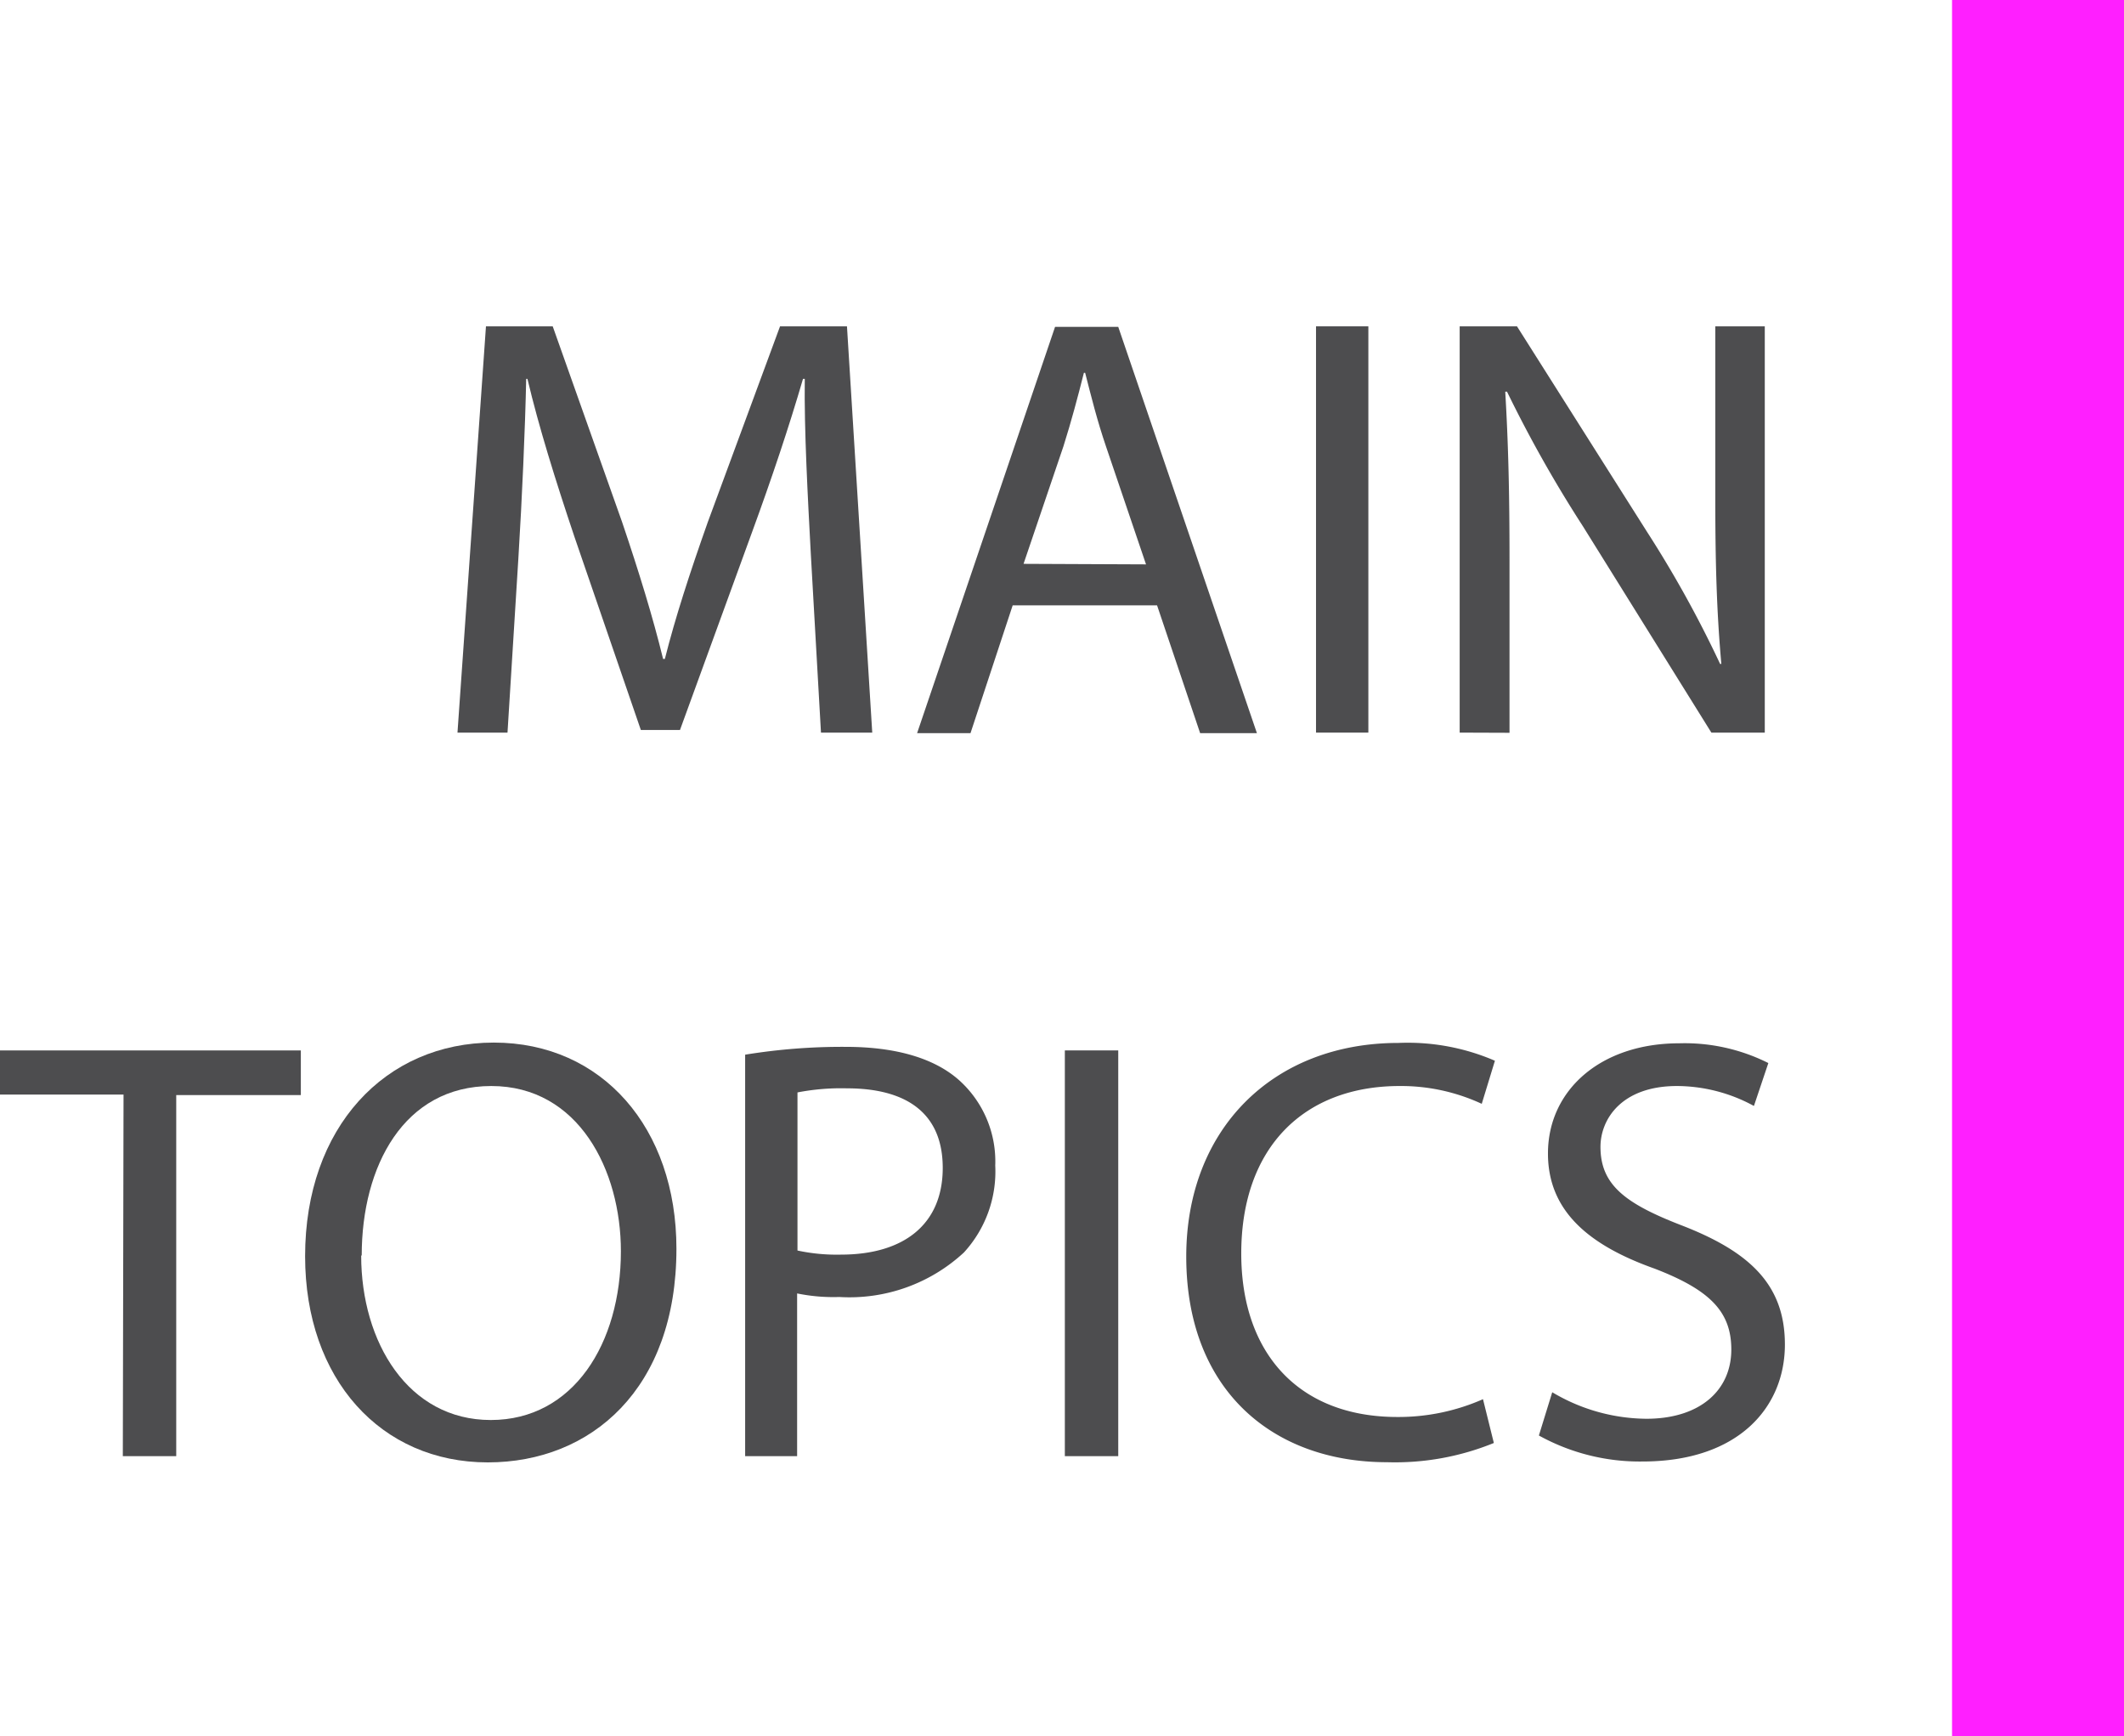
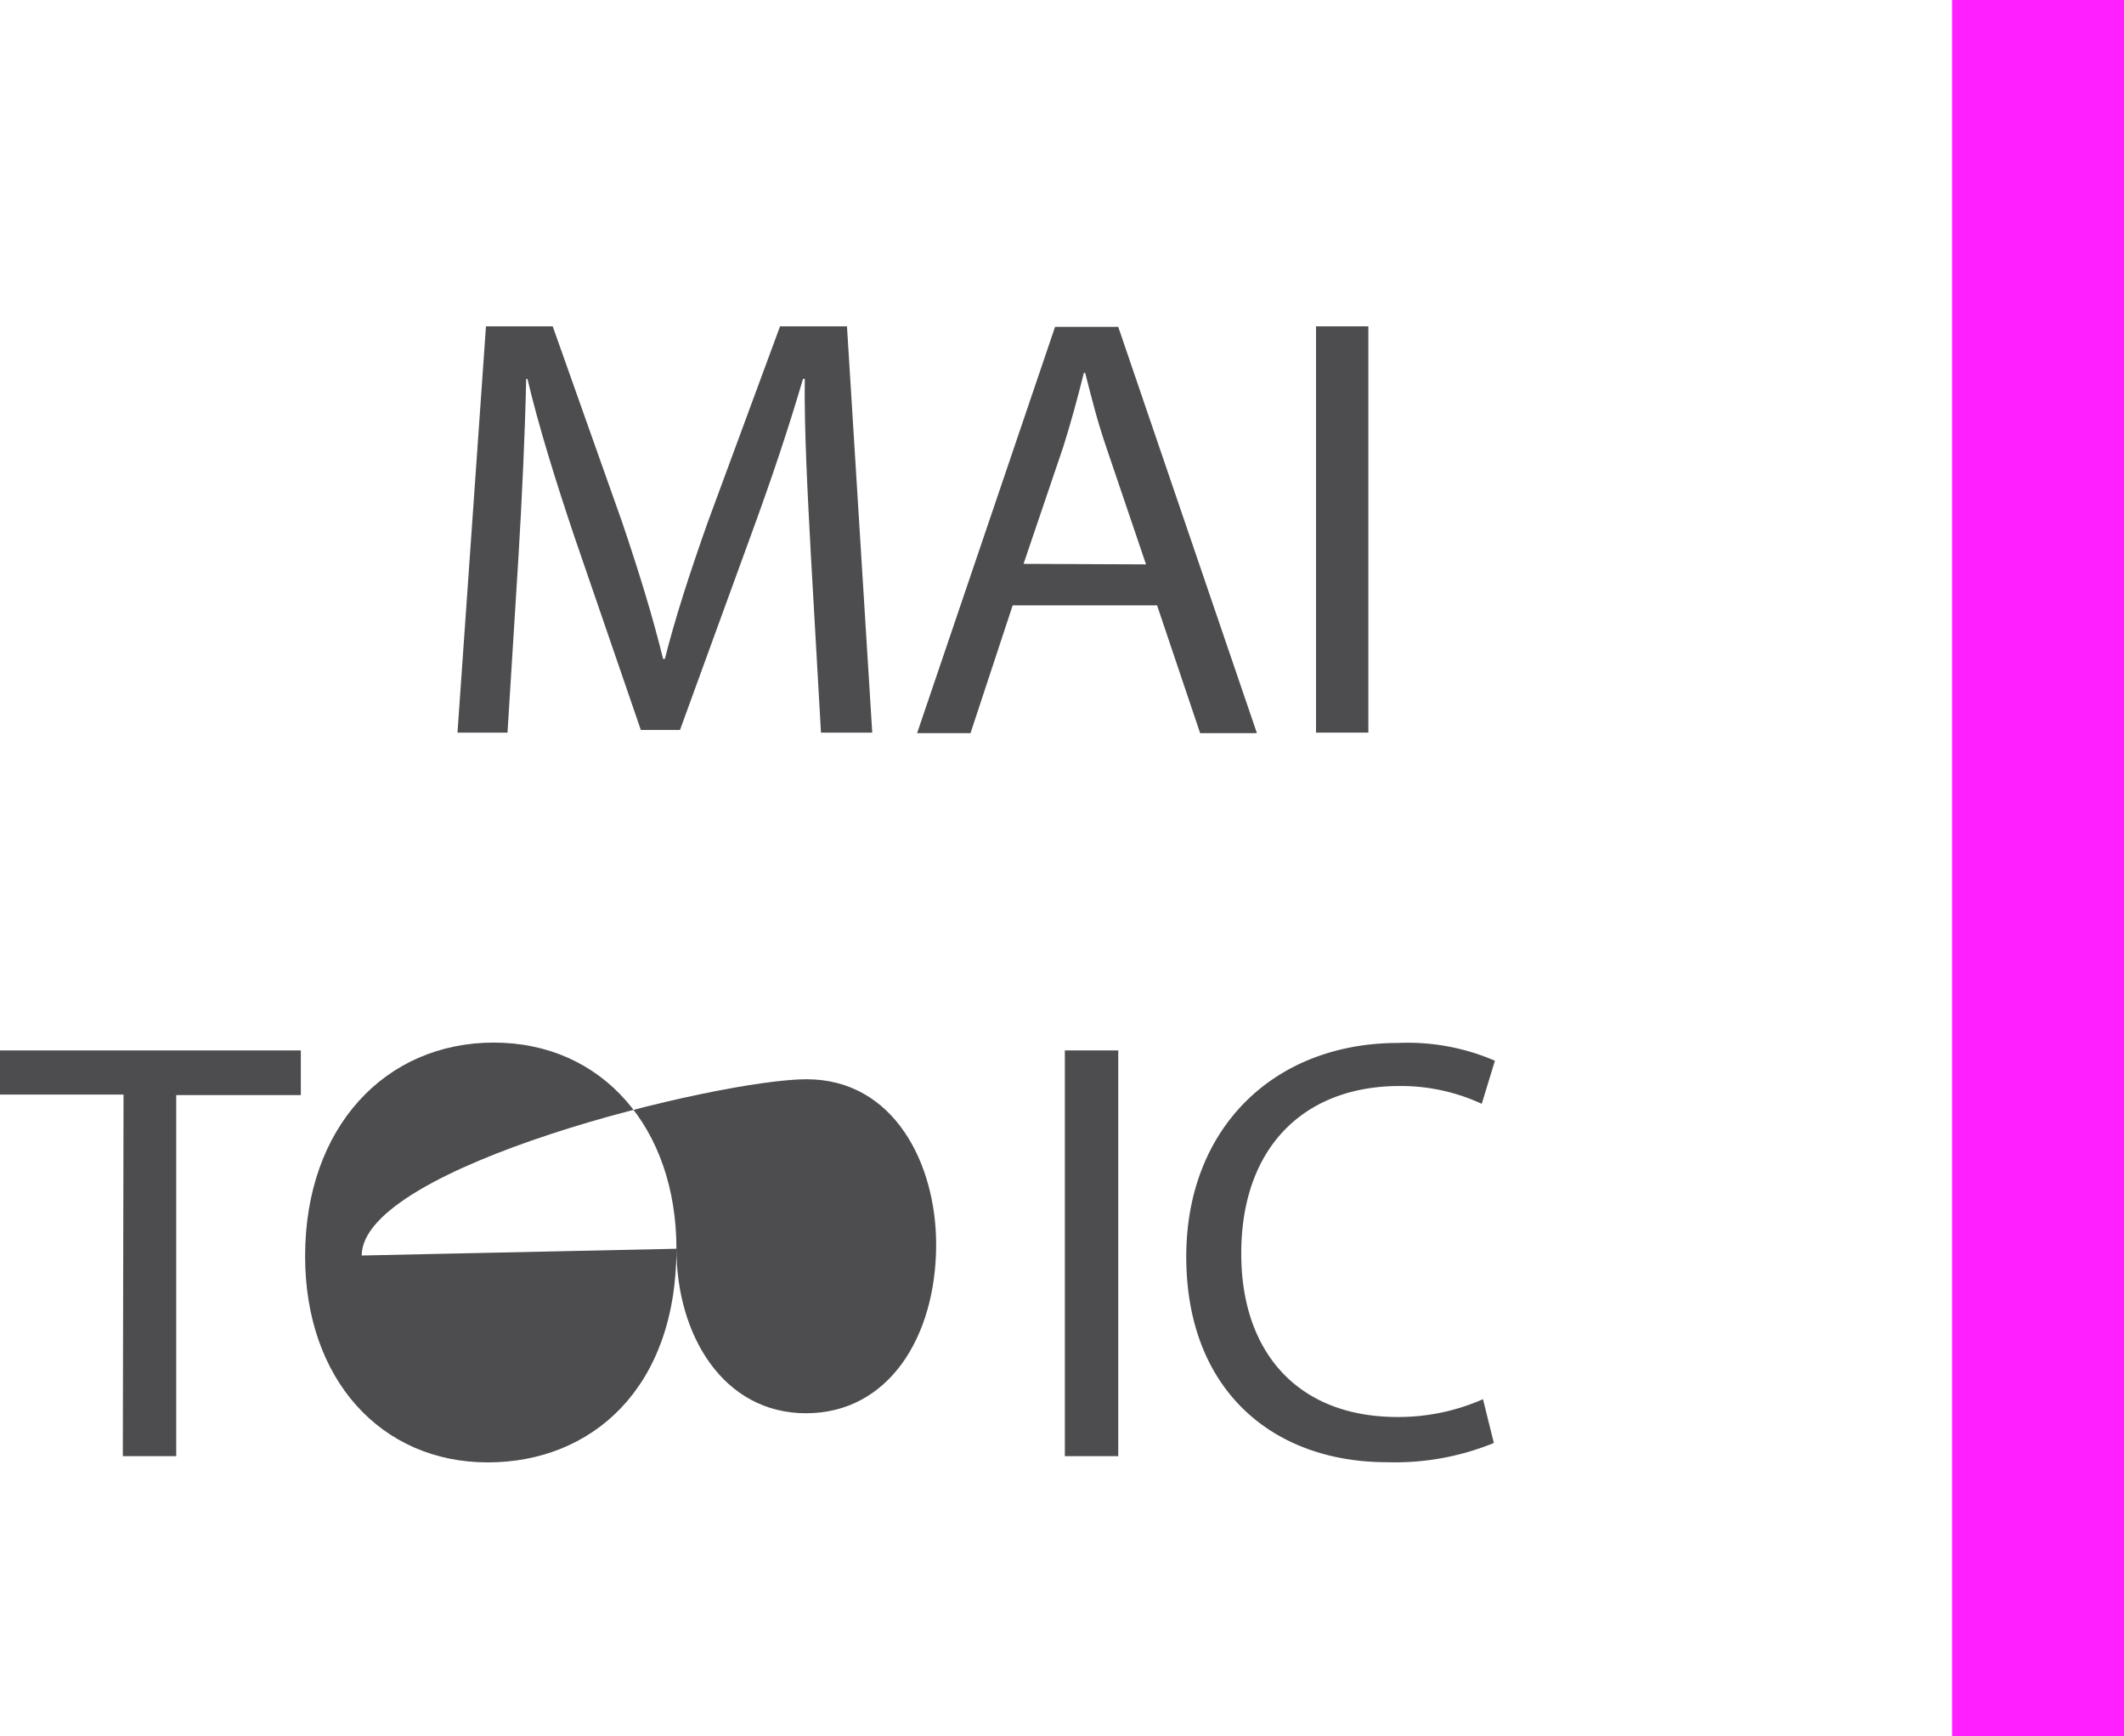
<svg xmlns="http://www.w3.org/2000/svg" viewBox="0 0 119.32 97.51">
  <defs>
    <style>.cls-1{fill:#4d4d4f;}.cls-2{fill:#ff1fff;}</style>
  </defs>
  <g id="Layer_2" data-name="Layer 2">
    <g id="Layer_1-2" data-name="Layer 1">
      <path class="cls-1" d="M45.55,31.13c-.17-3.18-.38-7-.34-9.85h-.1c-.78,2.67-1.73,5.52-2.88,8.66L38.2,41H36L32.27,30.15c-1.08-3.22-2-6.17-2.64-8.87h-.07c-.06,2.84-.23,6.67-.44,10.09l-.61,9.78H25.7l1.6-22.82h3.75l3.9,11c.95,2.81,1.72,5.31,2.3,7.68h.1c.58-2.3,1.39-4.8,2.41-7.68l4.06-11h3.76L49,41.15H46.12Z" />
      <path class="cls-1" d="M56.89,34l-2.37,7.18h-3l7.75-22.82h3.55l7.79,22.82H67.42L65,34Zm7.49-2.3L62.14,25.1c-.51-1.49-.84-2.84-1.18-4.16h-.07c-.34,1.35-.71,2.74-1.15,4.13l-2.24,6.6Z" />
      <path class="cls-1" d="M76.87,18.33V41.15H73.93V18.33Z" />
-       <path class="cls-1" d="M82,41.15V18.33h3.22l7.31,11.55a63.16,63.16,0,0,1,4.1,7.41l.07,0c-.27-3-.34-5.83-.34-9.38V18.33h2.78V41.15h-3L88.93,29.57A71.77,71.77,0,0,1,84.66,22l-.1,0c.17,2.88.24,5.62.24,9.41v9.75Z" />
      <path class="cls-1" d="M6.94,61.48H0V59H16.9v2.51h-7V81.79h-3Z" />
-       <path class="cls-1" d="M38,70.14c0,7.86-4.78,12-10.6,12-6,0-10.26-4.67-10.26-11.58,0-7.24,4.5-12,10.6-12S38,63.37,38,70.14Zm-17.71.38c0,4.87,2.64,9.24,7.28,9.24s7.31-4.3,7.31-9.48c0-4.54-2.37-9.28-7.28-9.28S20.32,65.5,20.32,70.52Z" />
-       <path class="cls-1" d="M41.86,59.24a33.74,33.74,0,0,1,5.65-.44c2.91,0,5.05.68,6.4,1.9a6.13,6.13,0,0,1,2,4.77,6.73,6.73,0,0,1-1.76,4.88,9.46,9.46,0,0,1-7,2.5,10.13,10.13,0,0,1-2.37-.2v9.14H41.86Zm2.94,11a10.46,10.46,0,0,0,2.44.23c3.56,0,5.72-1.72,5.72-4.87s-2.13-4.47-5.38-4.47a12.85,12.85,0,0,0-2.78.23Z" />
+       <path class="cls-1" d="M38,70.14c0,7.86-4.78,12-10.6,12-6,0-10.26-4.67-10.26-11.58,0-7.24,4.5-12,10.6-12S38,63.37,38,70.14Zc0,4.87,2.64,9.24,7.28,9.24s7.31-4.3,7.31-9.48c0-4.54-2.37-9.28-7.28-9.28S20.32,65.5,20.32,70.52Z" />
      <path class="cls-1" d="M62.82,59V81.79h-3V59Z" />
      <path class="cls-1" d="M83.92,81.05a14.69,14.69,0,0,1-6,1.08c-6.43,0-11.28-4.06-11.28-11.55,0-7.14,4.85-12,11.92-12a12.35,12.35,0,0,1,5.42,1L83.24,62a10.77,10.77,0,0,0-4.61-1c-5.35,0-8.9,3.42-8.9,9.41,0,5.59,3.22,9.18,8.77,9.18a11.76,11.76,0,0,0,4.81-1Z" />
-       <path class="cls-1" d="M87.2,78.2a10.47,10.47,0,0,0,5.29,1.49c3,0,4.77-1.59,4.77-3.89,0-2.14-1.22-3.35-4.3-4.54-3.72-1.32-6-3.25-6-6.47,0-3.55,2.95-6.19,7.38-6.19a10.47,10.47,0,0,1,5,1.11l-.81,2.41A9.08,9.08,0,0,0,94.21,61c-3.11,0-4.3,1.86-4.3,3.42,0,2.13,1.39,3.18,4.54,4.4,3.86,1.49,5.82,3.35,5.82,6.7,0,3.52-2.6,6.57-8,6.57a11.7,11.7,0,0,1-5.82-1.46Z" />
      <rect class="cls-2" x="109.66" width="9.66" height="97.51" />
    </g>
  </g>
</svg>